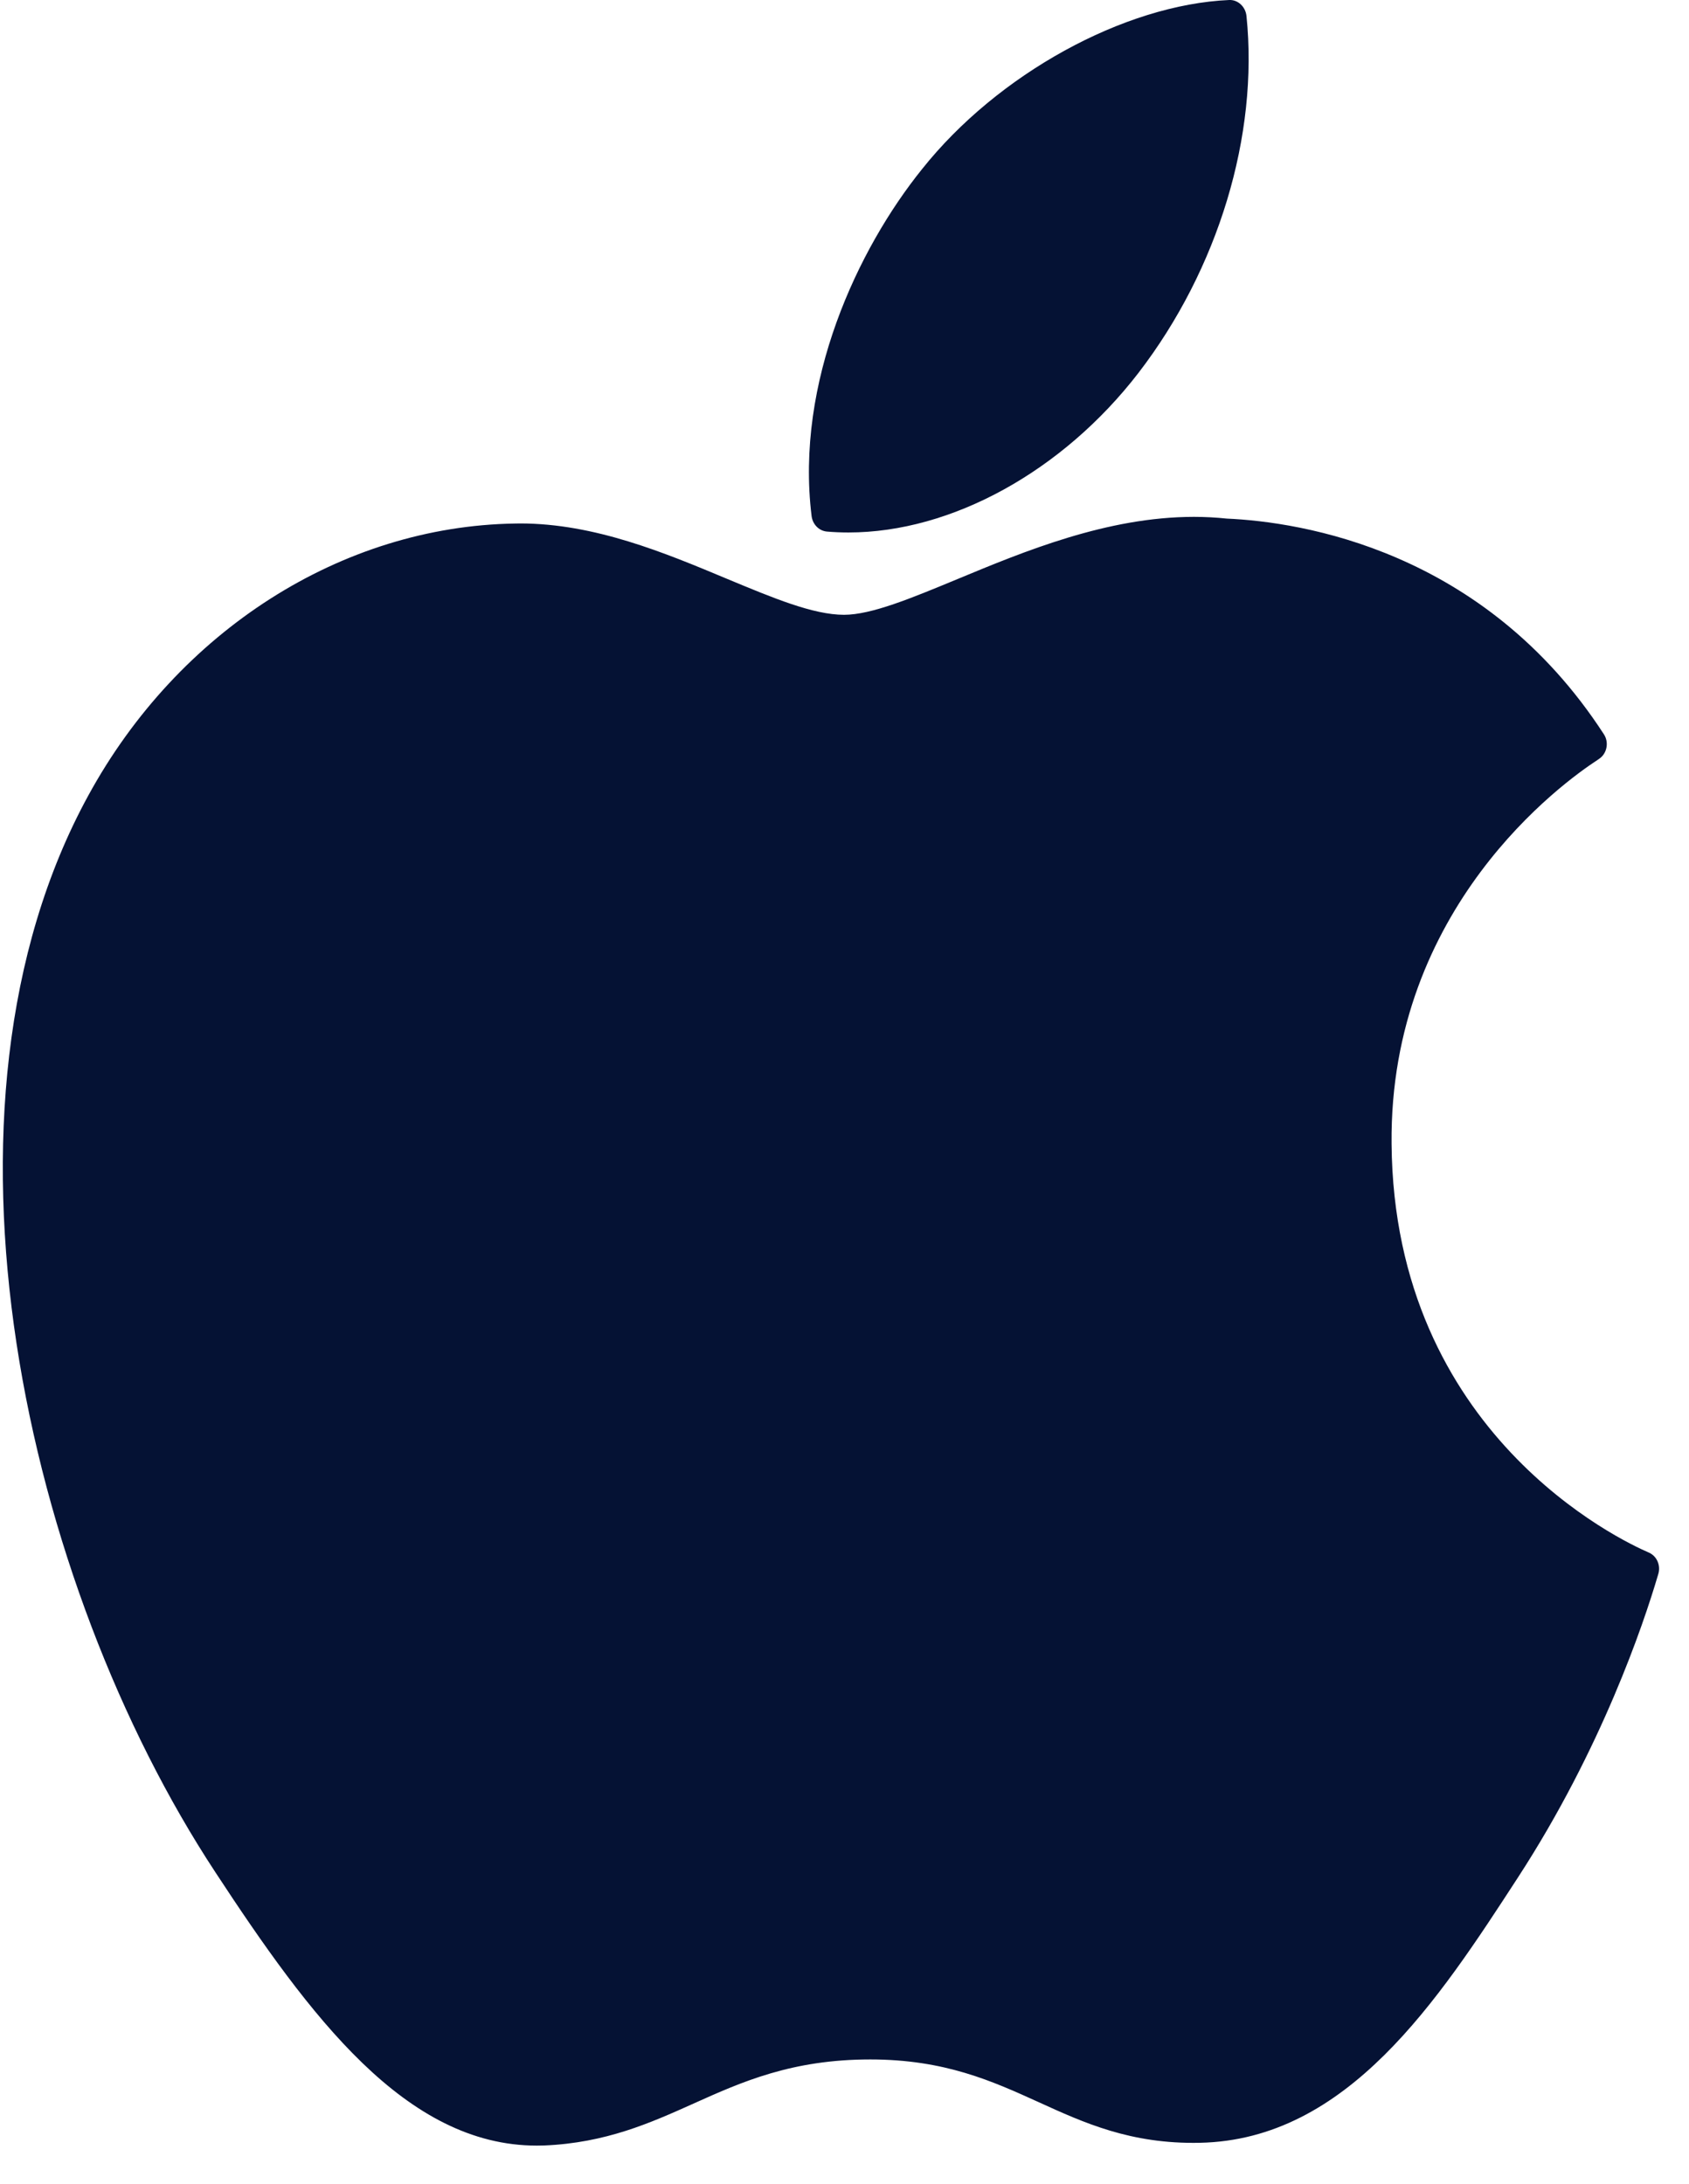
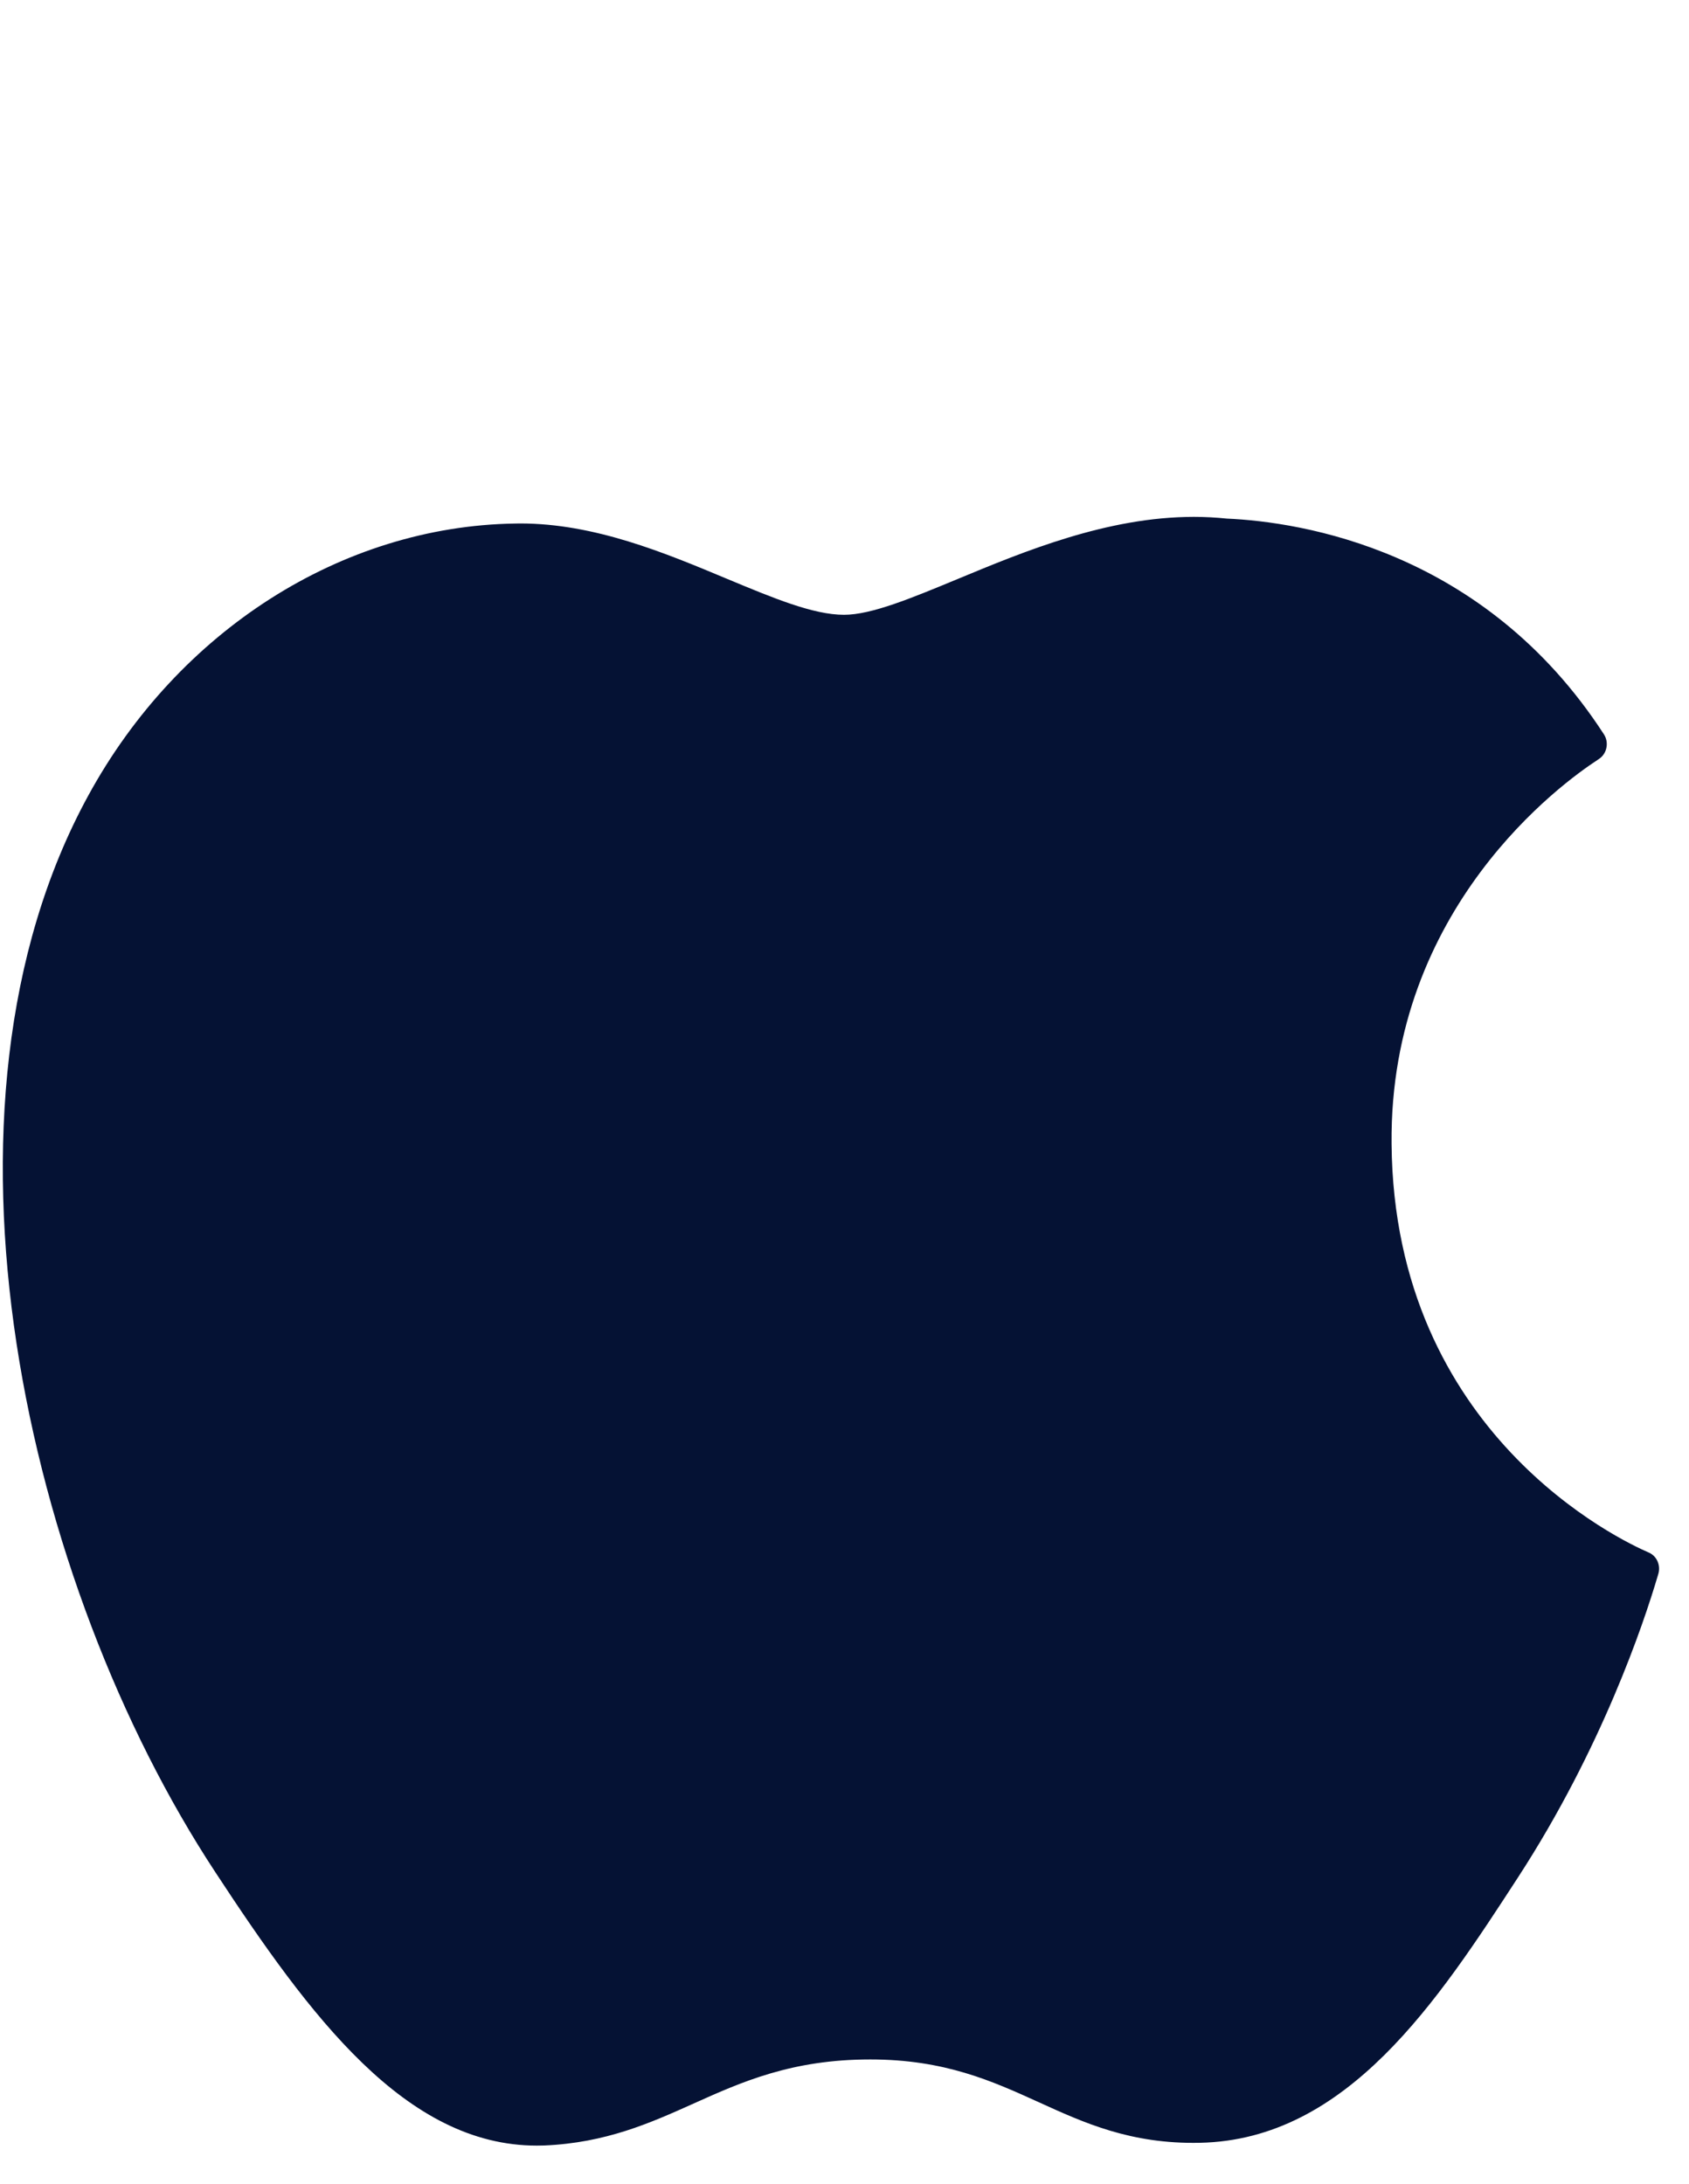
<svg xmlns="http://www.w3.org/2000/svg" width="41" height="53" viewBox="0 0 41 53" fill="none">
  <path d="M2.143 19.308C-2.016 26.909 0.627 38.444 5.227 45.437C7.522 48.935 9.847 52.073 13.03 52.073C13.09 52.073 13.151 52.072 13.212 52.07C14.707 52.007 15.789 51.523 16.835 51.053C18.008 50.526 19.222 49.982 21.126 49.982C22.936 49.982 24.093 50.51 25.21 51.017C26.312 51.519 27.446 52.039 29.122 52.005C32.709 51.935 34.91 48.547 36.852 45.559C38.879 42.44 39.897 39.411 40.239 38.253L40.253 38.206C40.318 38 40.226 37.776 40.038 37.686C40.038 37.686 40.014 37.675 40.009 37.673C39.378 37.401 33.838 34.813 33.78 27.759C33.725 22.027 37.935 18.994 38.78 18.443L38.819 18.416C38.911 18.355 38.974 18.257 38.996 18.144C39.018 18.031 38.996 17.914 38.933 17.819C36.028 13.341 31.574 12.666 29.781 12.586C29.522 12.559 29.253 12.544 28.984 12.544C26.877 12.544 24.861 13.382 23.24 14.055C22.121 14.519 21.153 14.921 20.489 14.921C19.74 14.921 18.767 14.514 17.643 14.046C16.138 13.416 14.432 12.704 12.626 12.704C12.584 12.704 12.541 12.704 12.499 12.706C8.297 12.772 4.329 15.303 2.143 19.308Z" fill="#051234" />
-   <path d="M29.839 0C27.282 0.112 24.214 1.801 22.382 4.105C20.823 6.04 19.301 9.27 19.701 12.524C19.727 12.728 19.881 12.884 20.073 12.901C20.246 12.916 20.421 12.923 20.597 12.923C23.098 12.923 25.795 11.438 27.636 9.05C29.575 6.527 30.555 3.289 30.258 0.388C30.234 0.16 30.048 -0.009 29.839 0Z" fill="#051234" />
</svg>